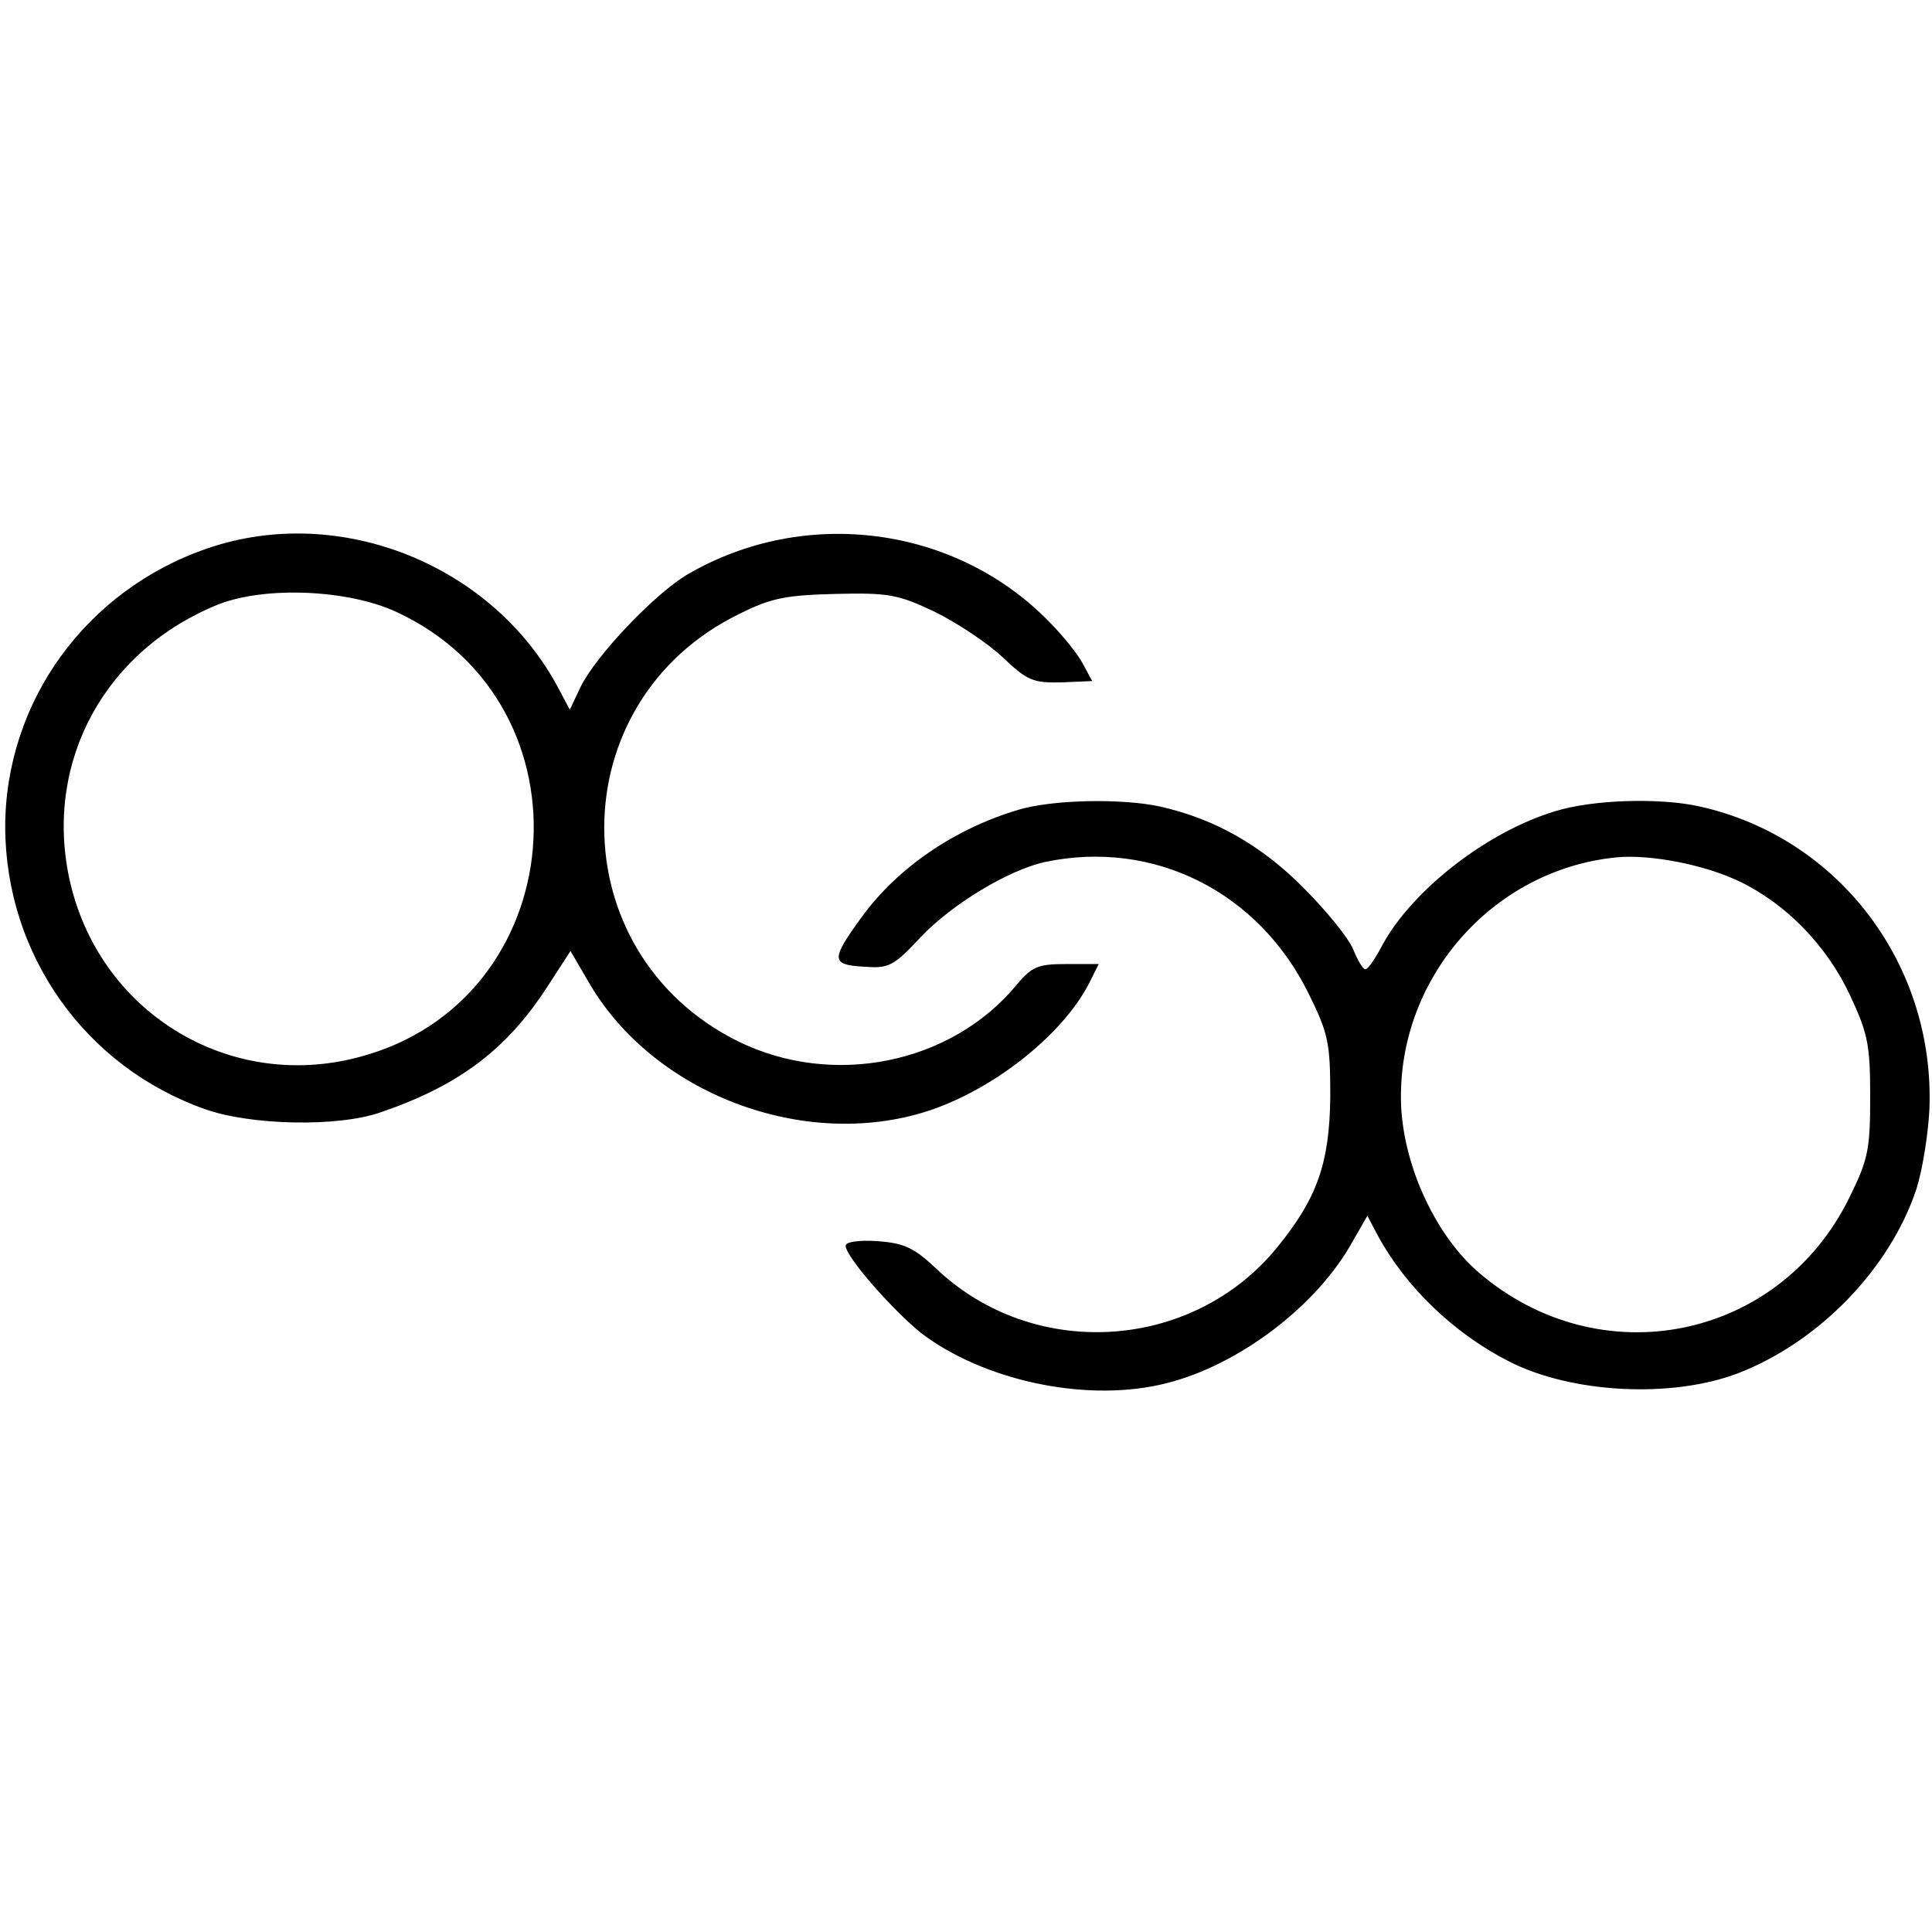
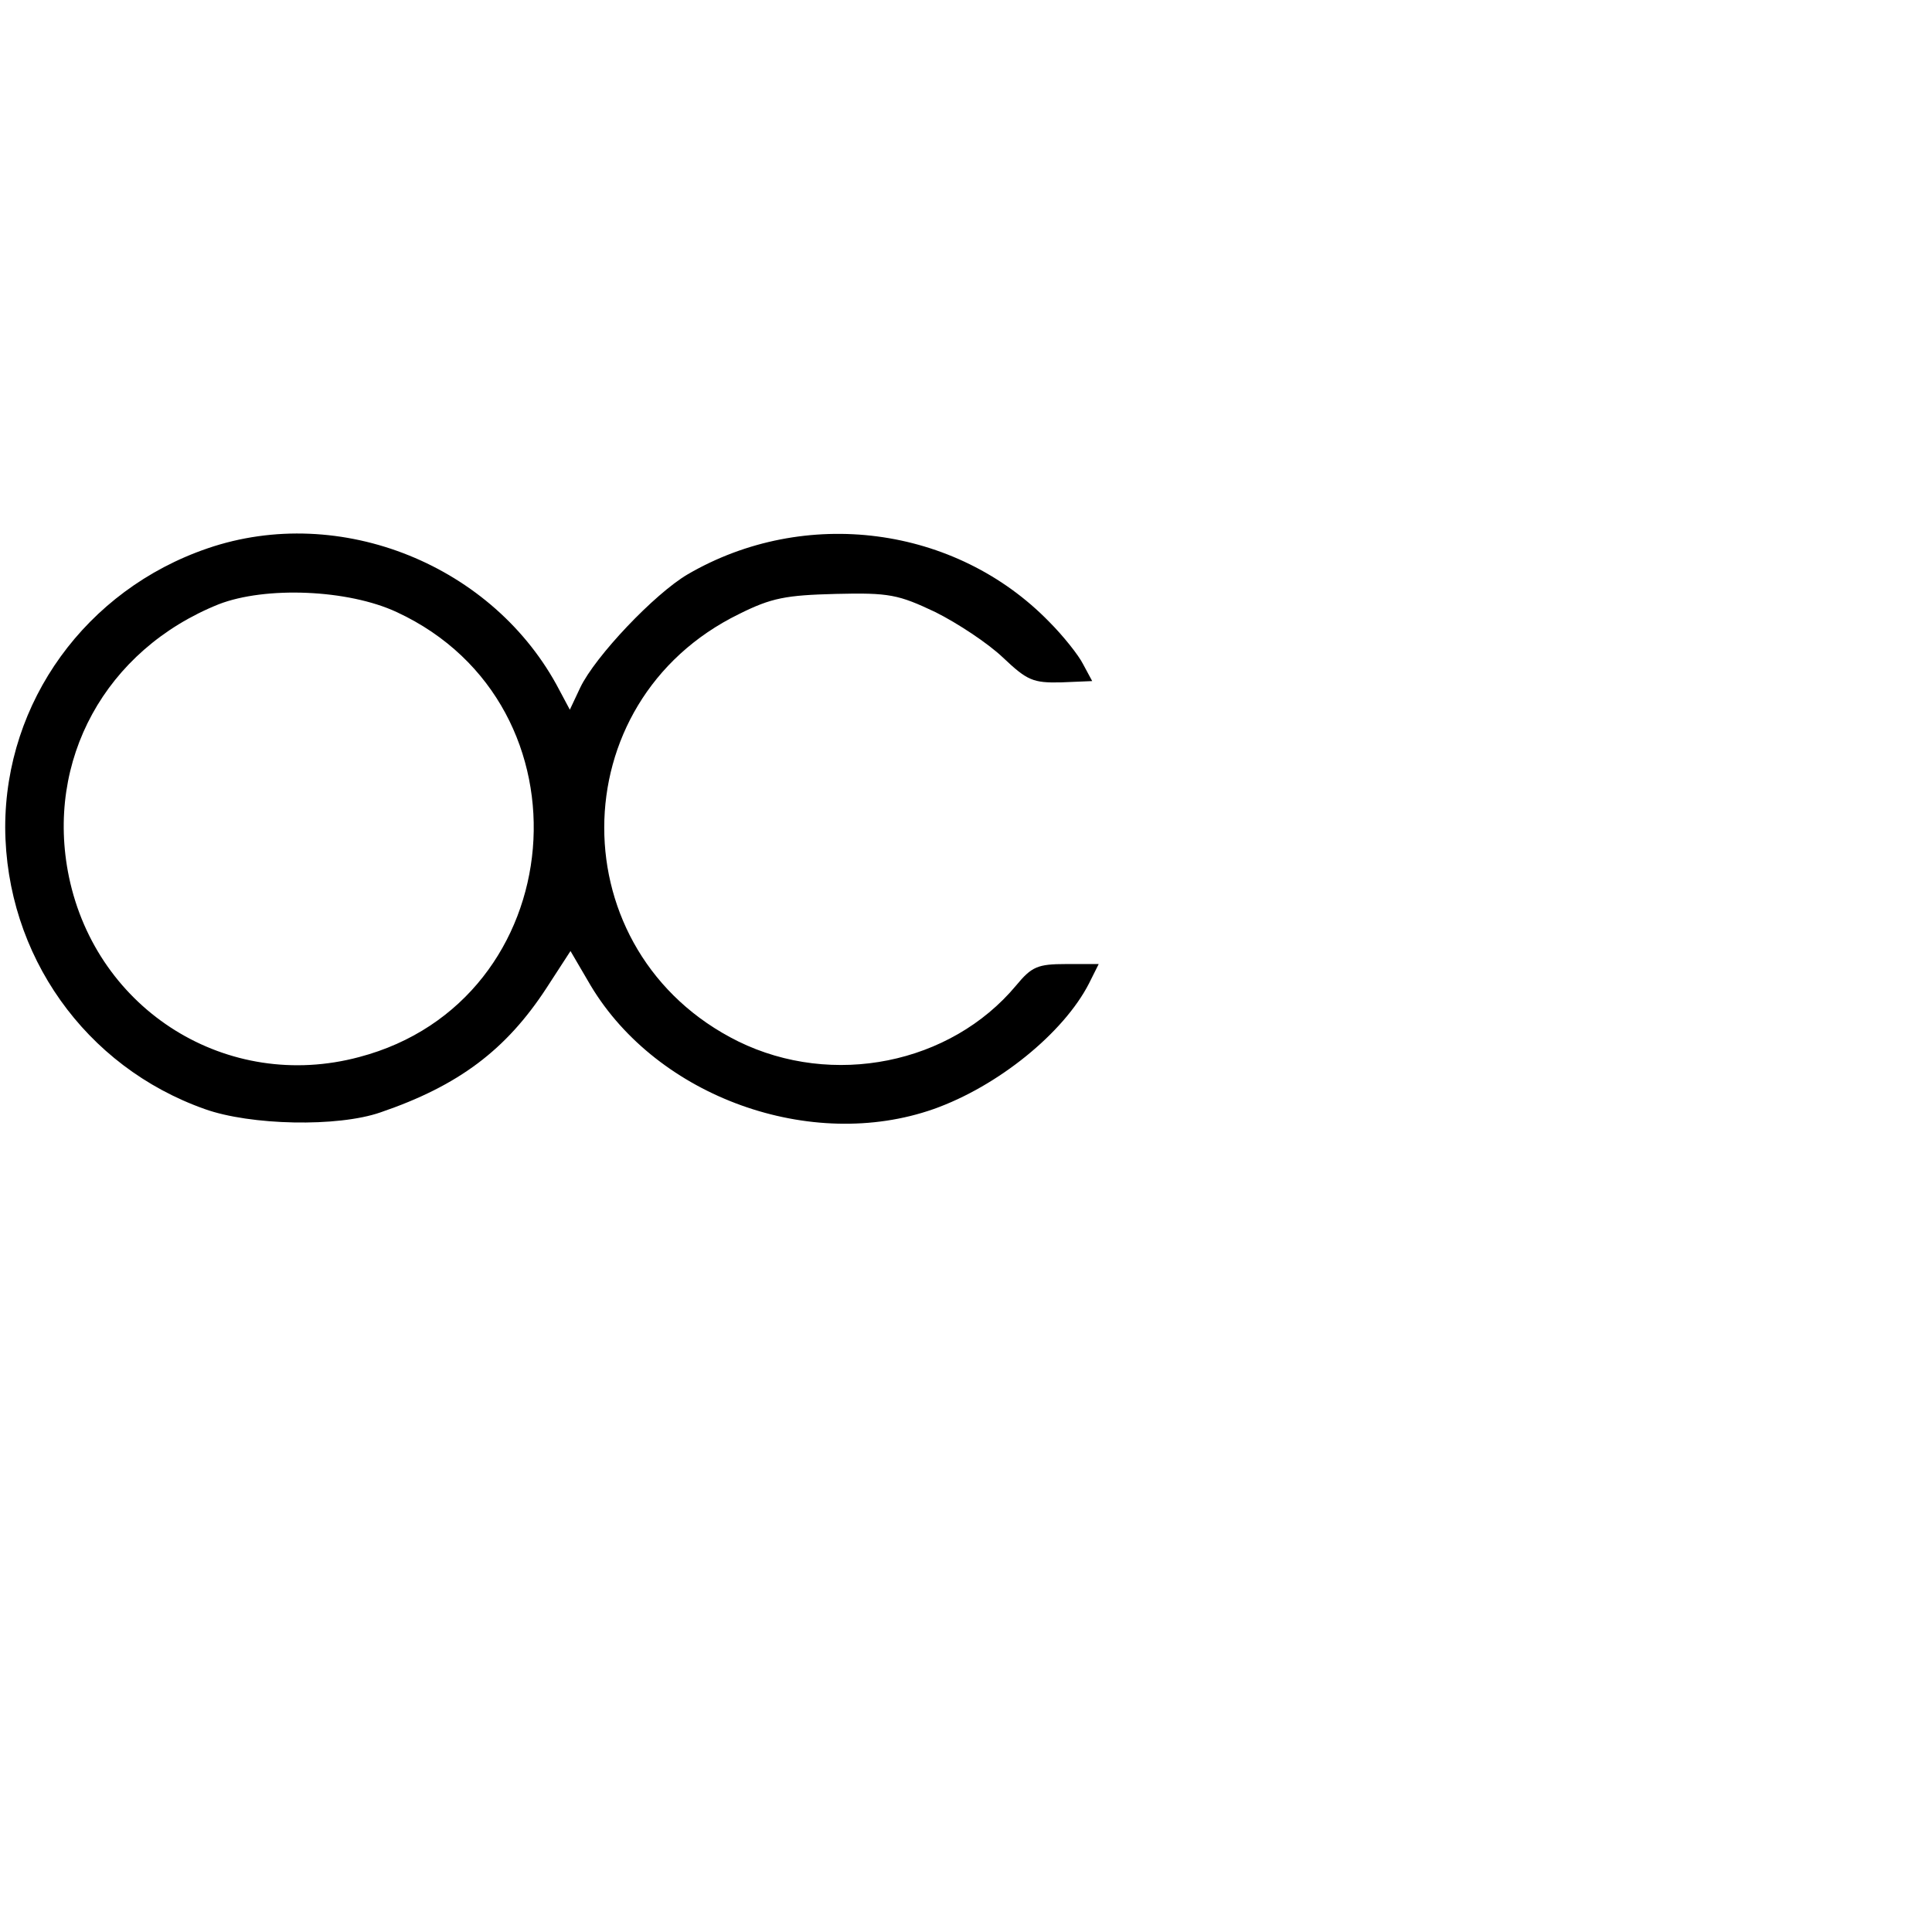
<svg xmlns="http://www.w3.org/2000/svg" version="1.0" width="297pt" height="297pt" viewBox="0 0 297 297" preserveAspectRatio="xMidYMid meet">
  <g transform="translate(0,297) scale(0.1,-0.1)" fill="#000000" stroke="none">
    <path d="M319 2127 c-187 -64 -311 -236 -311 -429 1 -196 123 -368 307 -433 70 -25 204 -28 270 -5 120 41 193 96 255 191 l37 57 31 -53 c103 -172 339 -256 527 -190 99 35 200 117 239 193 l15 30 -50 0 c-44 0 -53 -4 -77 -33 -101 -121 -282 -157 -427 -86 -275 136 -275 522 1 657 50 25 72 29 149 31 82 2 96 -1 153 -28 34 -17 81 -48 104 -70 37 -35 46 -39 89 -38 l48 2 -14 26 c-7 14 -31 44 -52 65 -144 148 -376 178 -556 73 -51 -30 -142 -126 -165 -174 l-16 -34 -16 30 c-100 192 -337 288 -541 218z m291 -98 c308 -143 269 -598 -58 -684 -202 -54 -403 71 -446 277 -37 179 56 349 230 419 72 28 199 23 274 -12z" />
-     <path d="M1565 1725 c-97 -29 -184 -88 -239 -163 -49 -67 -49 -75 1 -78 39 -3 46 0 88 45 48 51 136 104 192 116 167 35 328 -46 405 -203 30 -61 33 -75 33 -157 -1 -103 -20 -157 -82 -233 -131 -160 -375 -174 -524 -32 -34 32 -49 39 -90 42 -28 2 -49 -1 -49 -7 0 -17 73 -100 117 -135 94 -71 246 -105 365 -79 112 24 235 114 293 213 l27 47 17 -32 c42 -77 116 -149 201 -192 96 -49 250 -57 352 -18 124 48 233 160 274 283 9 28 18 83 20 122 9 223 -139 418 -352 466 -61 14 -165 11 -223 -7 -104 -31 -220 -121 -266 -206 -11 -21 -22 -37 -26 -37 -4 0 -12 14 -19 31 -7 17 -41 59 -75 93 -65 66 -137 107 -221 126 -59 13 -166 11 -219 -5z m1109 -110 c71 -34 134 -98 170 -175 27 -58 31 -75 31 -155 0 -82 -3 -97 -32 -156 -108 -220 -384 -275 -570 -115 -65 56 -114 160 -119 254 -9 194 138 365 331 384 51 5 135 -11 189 -37z" />
  </g>
</svg>